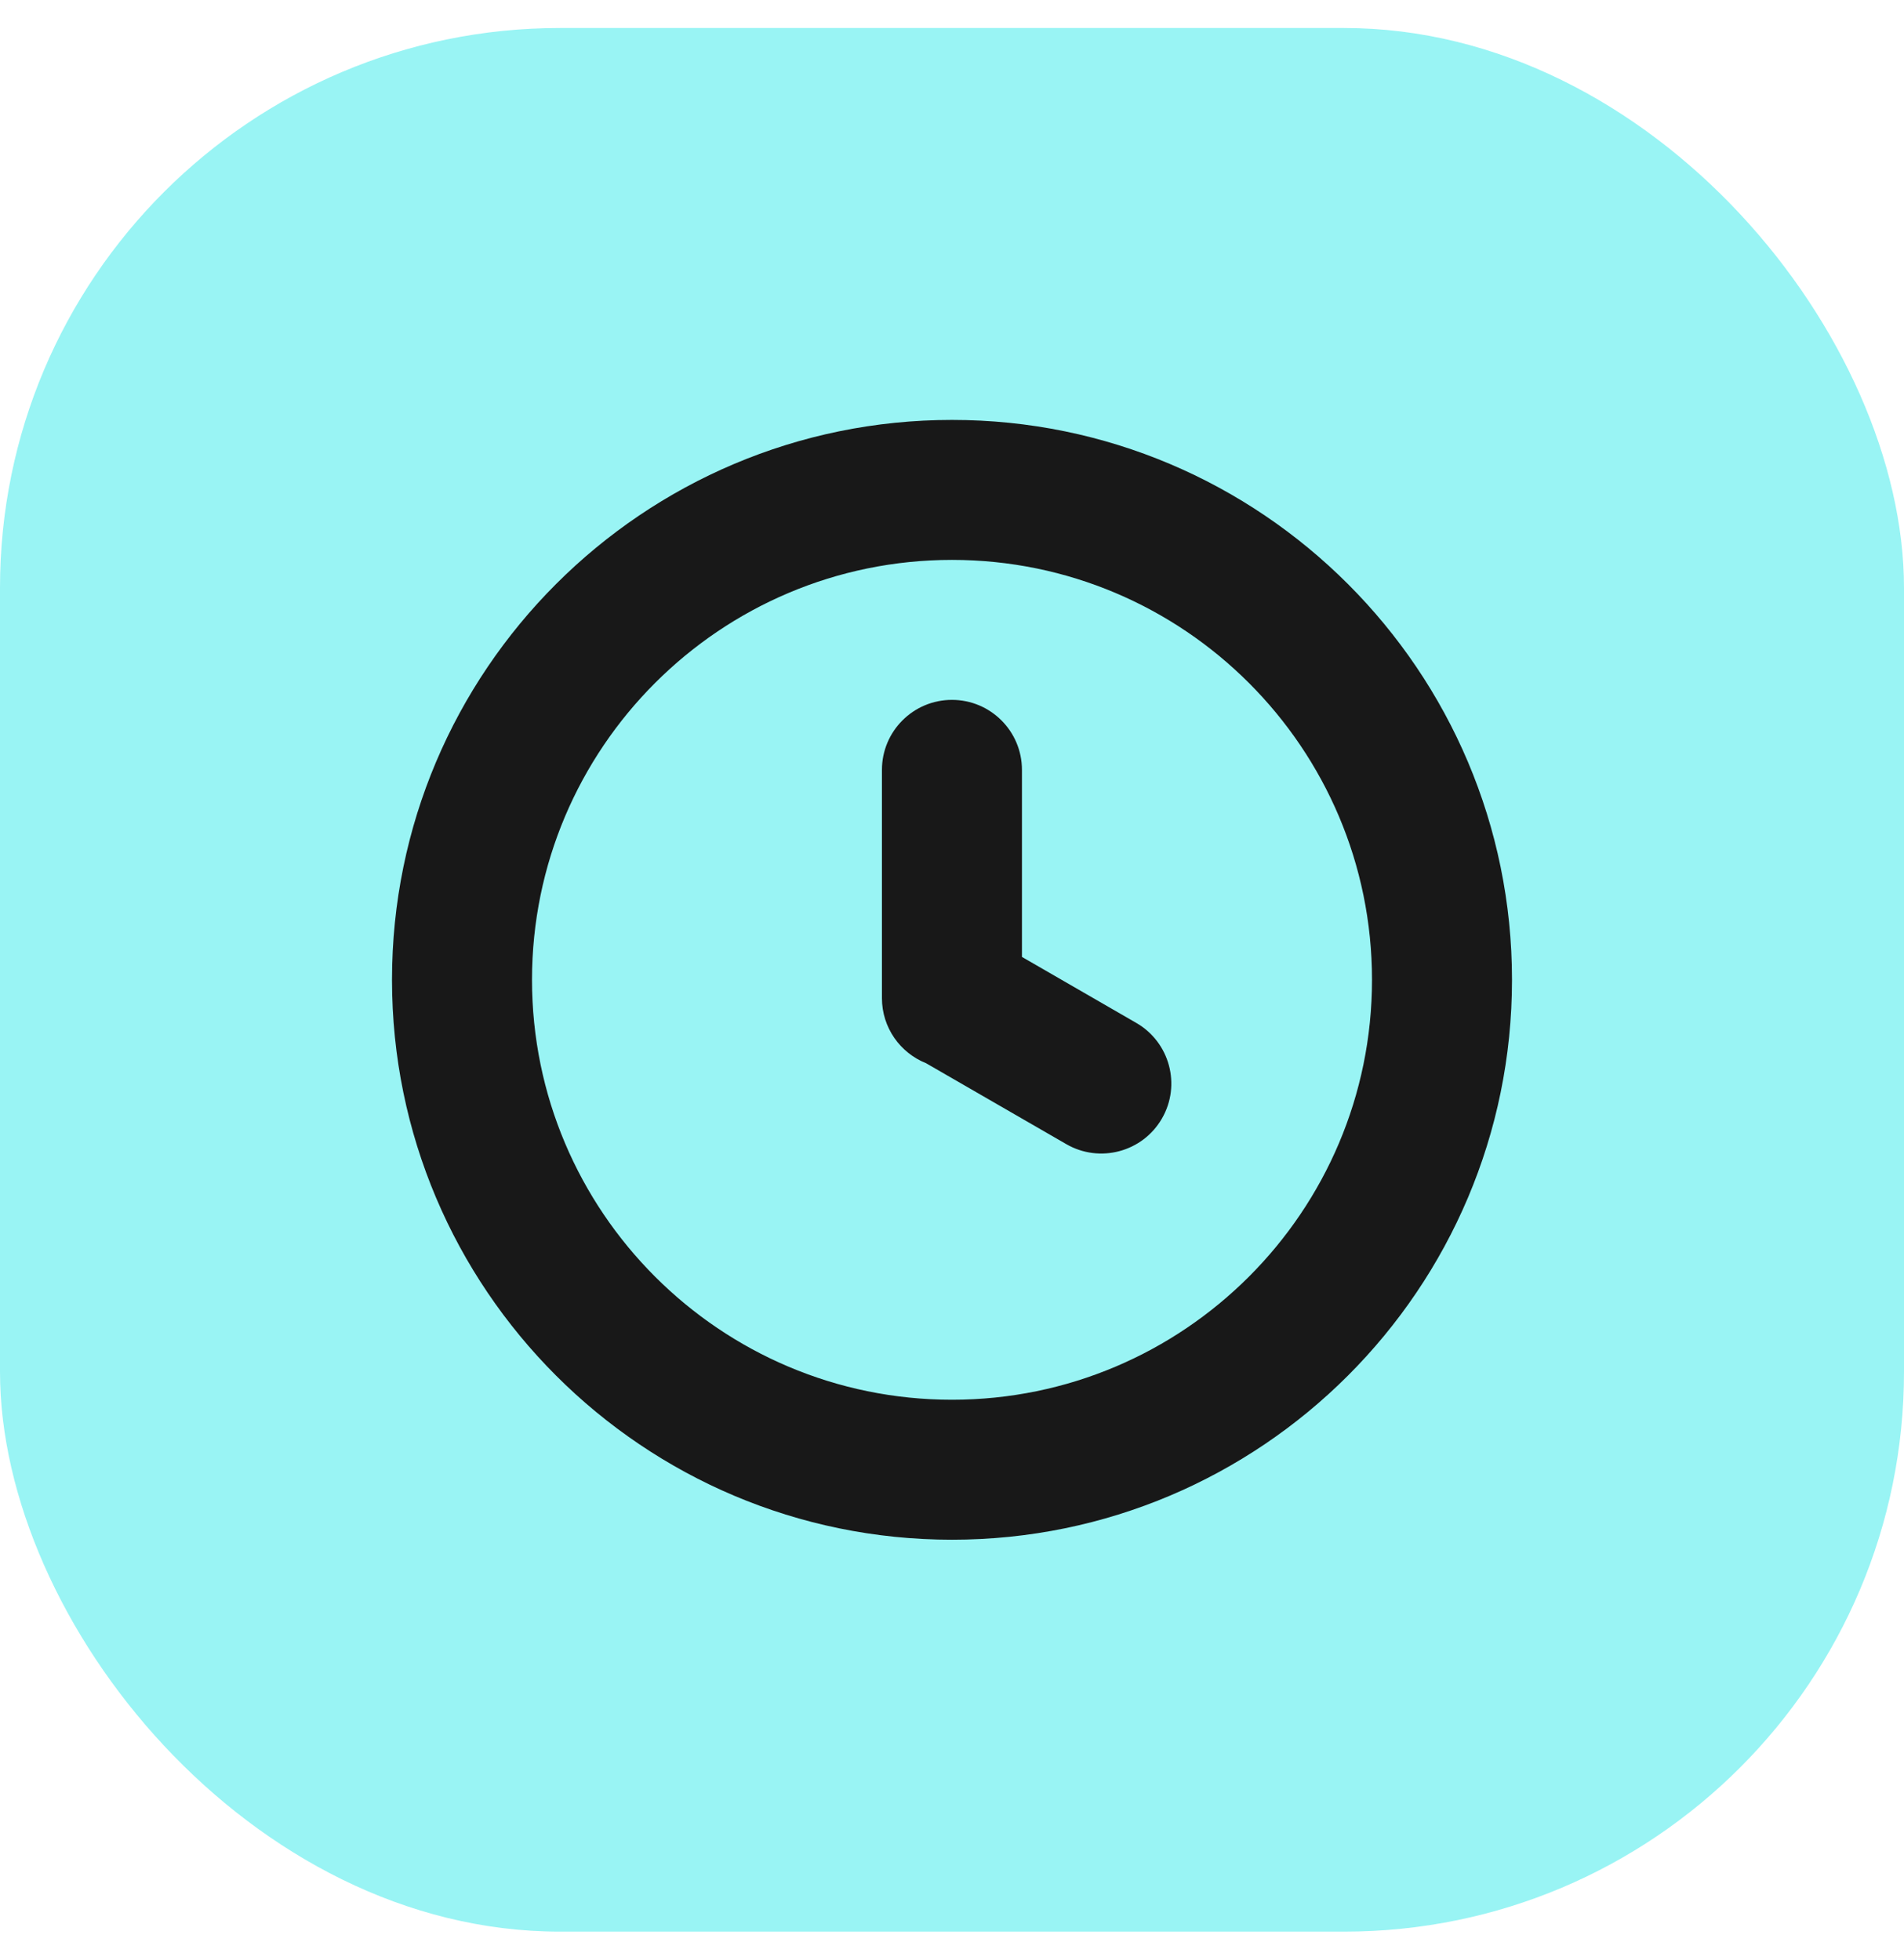
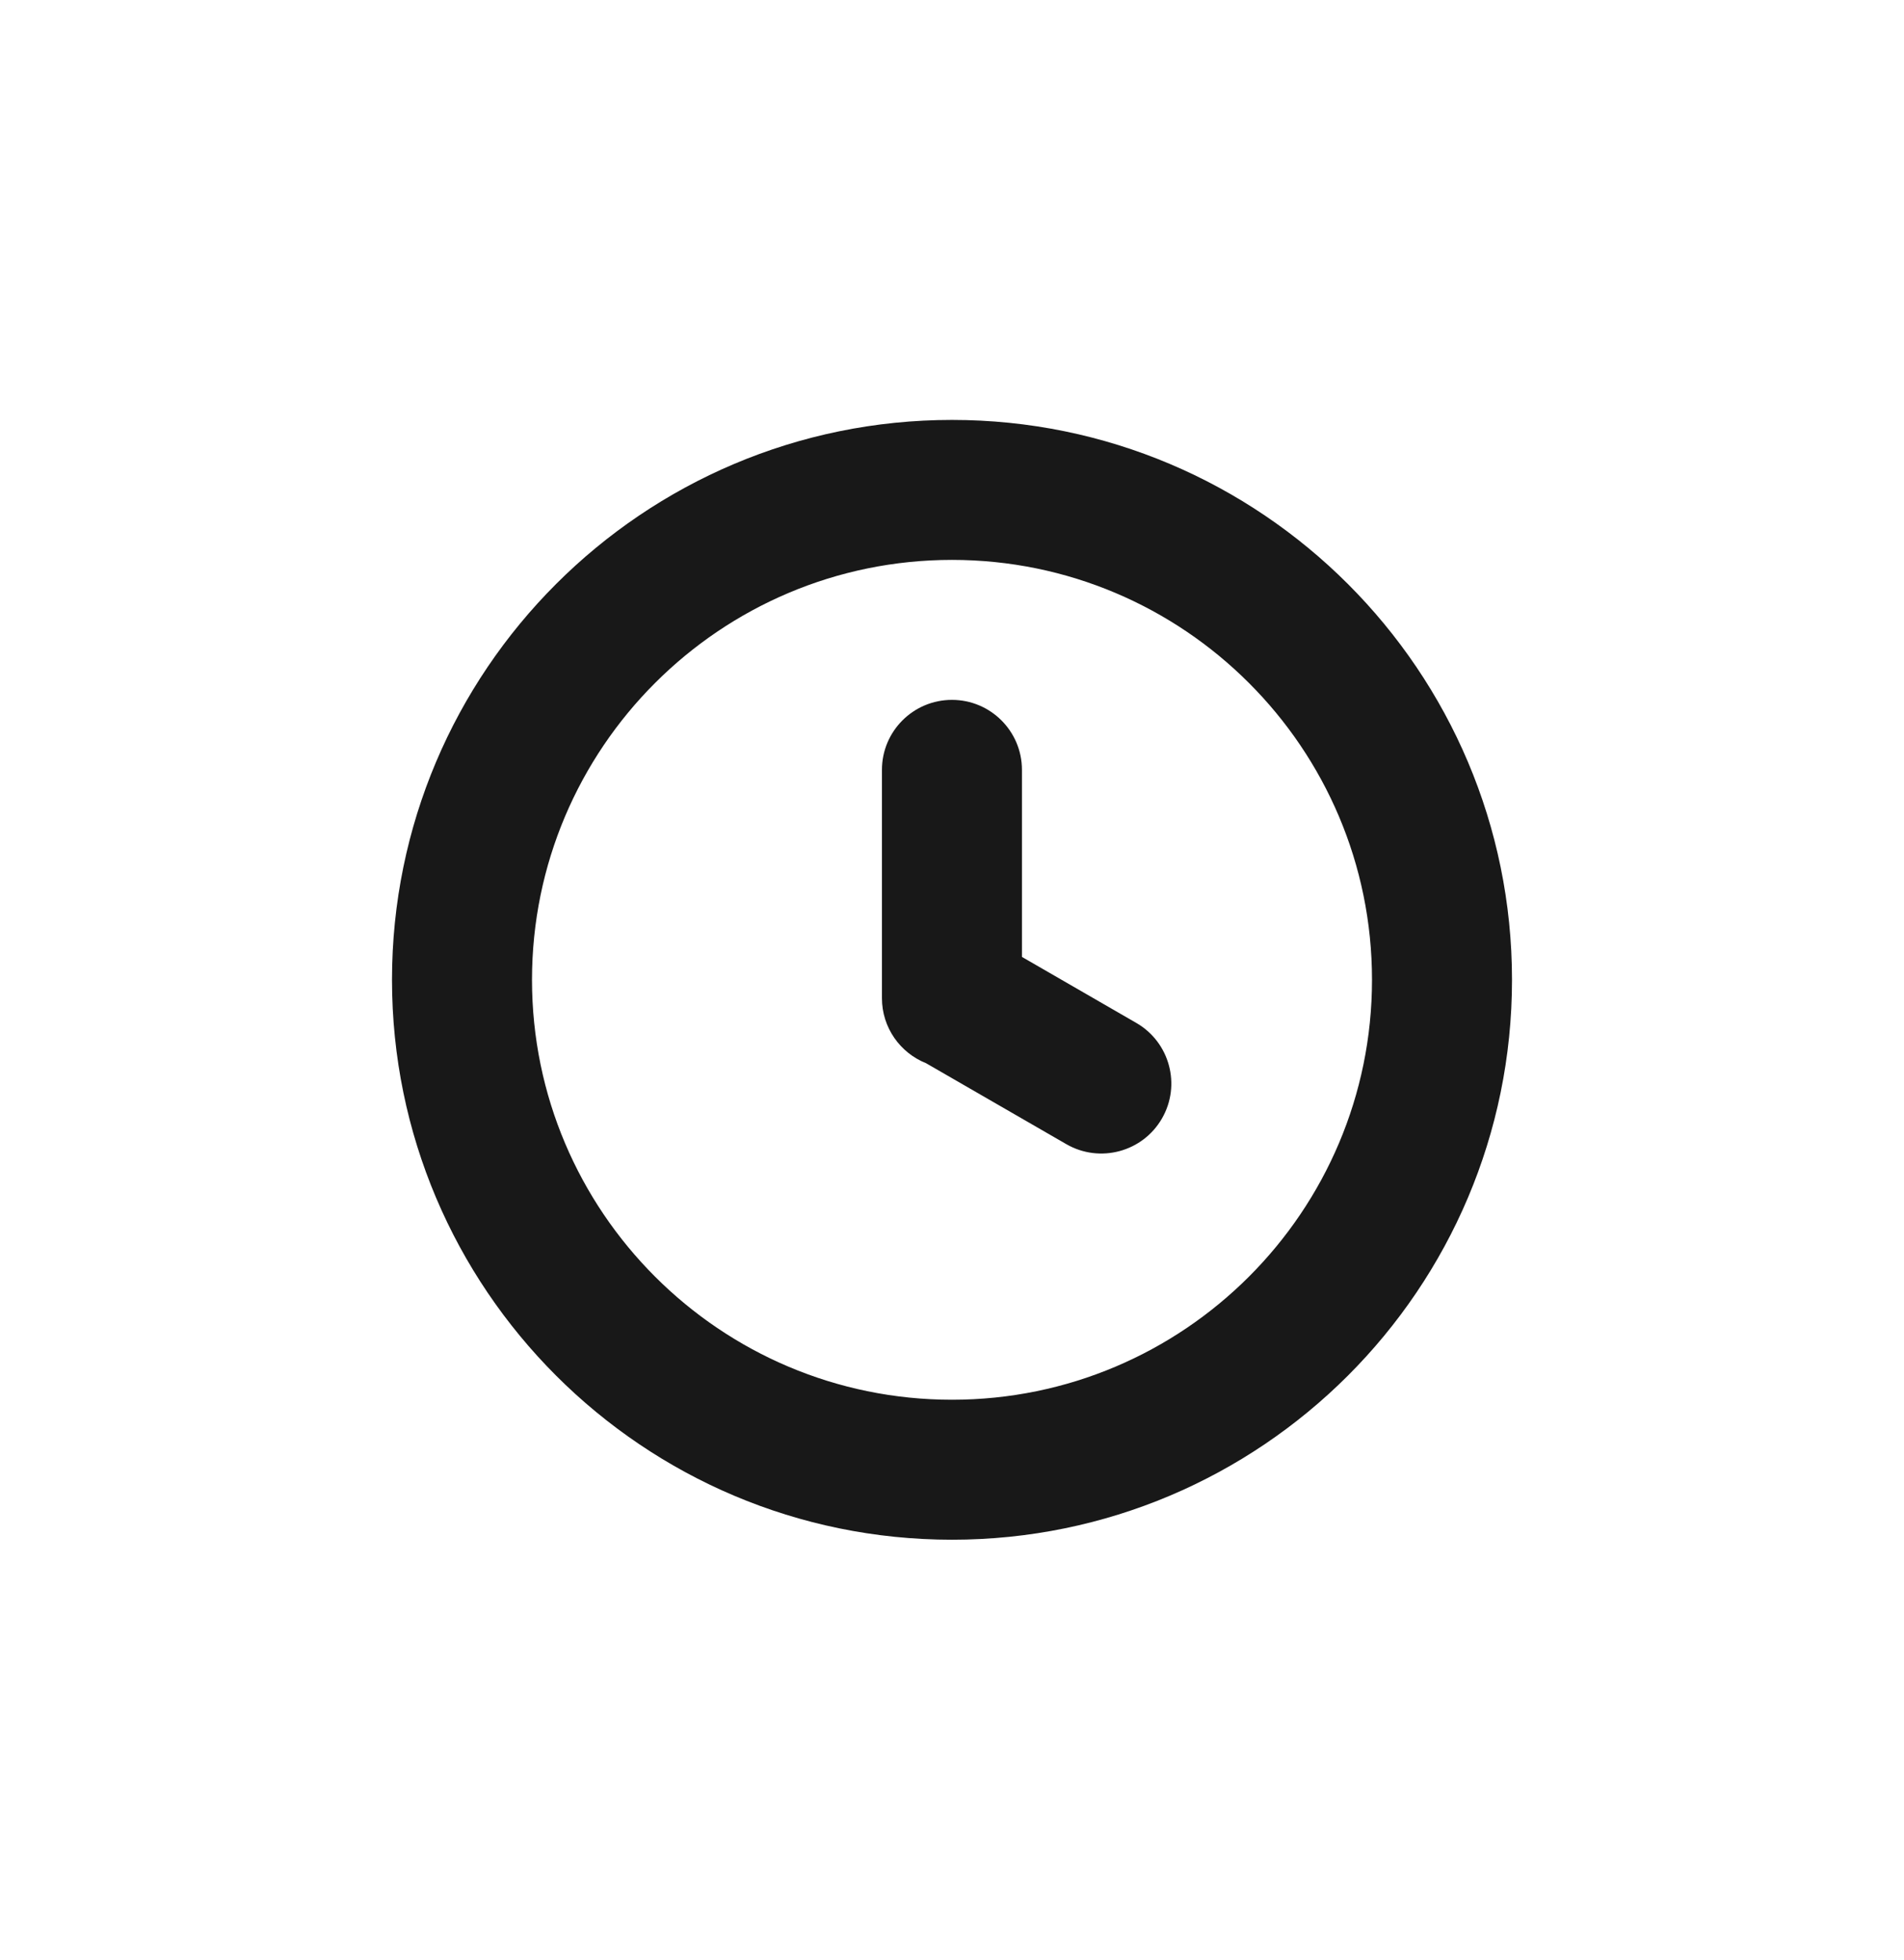
<svg xmlns="http://www.w3.org/2000/svg" width="34" height="35" viewBox="0 0 34 35" fill="none">
-   <rect y="0.5" width="34" height="34" rx="10" fill="#99F4F4" />
  <path fill-rule="evenodd" clip-rule="evenodd" d="M17 7.5C22.519 7.5 27 11.981 27 17.5C27 23.019 22.519 27.5 17 27.5C11.481 27.5 7 23.019 7 17.5C7 11.981 11.481 7.5 17 7.5ZM17 10C21.139 10 24.5 13.361 24.5 17.5C24.5 21.639 21.139 25 17 25C12.861 25 9.5 21.639 9.5 17.5C9.5 13.361 12.861 10 17 10ZM16.536 18.989C16.075 18.805 15.749 18.354 15.749 17.828V13.75C15.749 13.06 16.309 12.5 16.999 12.5C17.689 12.5 18.249 13.06 18.249 13.75V17.091L20.291 18.27C20.889 18.615 21.094 19.38 20.749 19.977C20.404 20.575 19.639 20.78 19.041 20.435L16.536 18.989V18.989Z" fill="#181818" />
</svg>